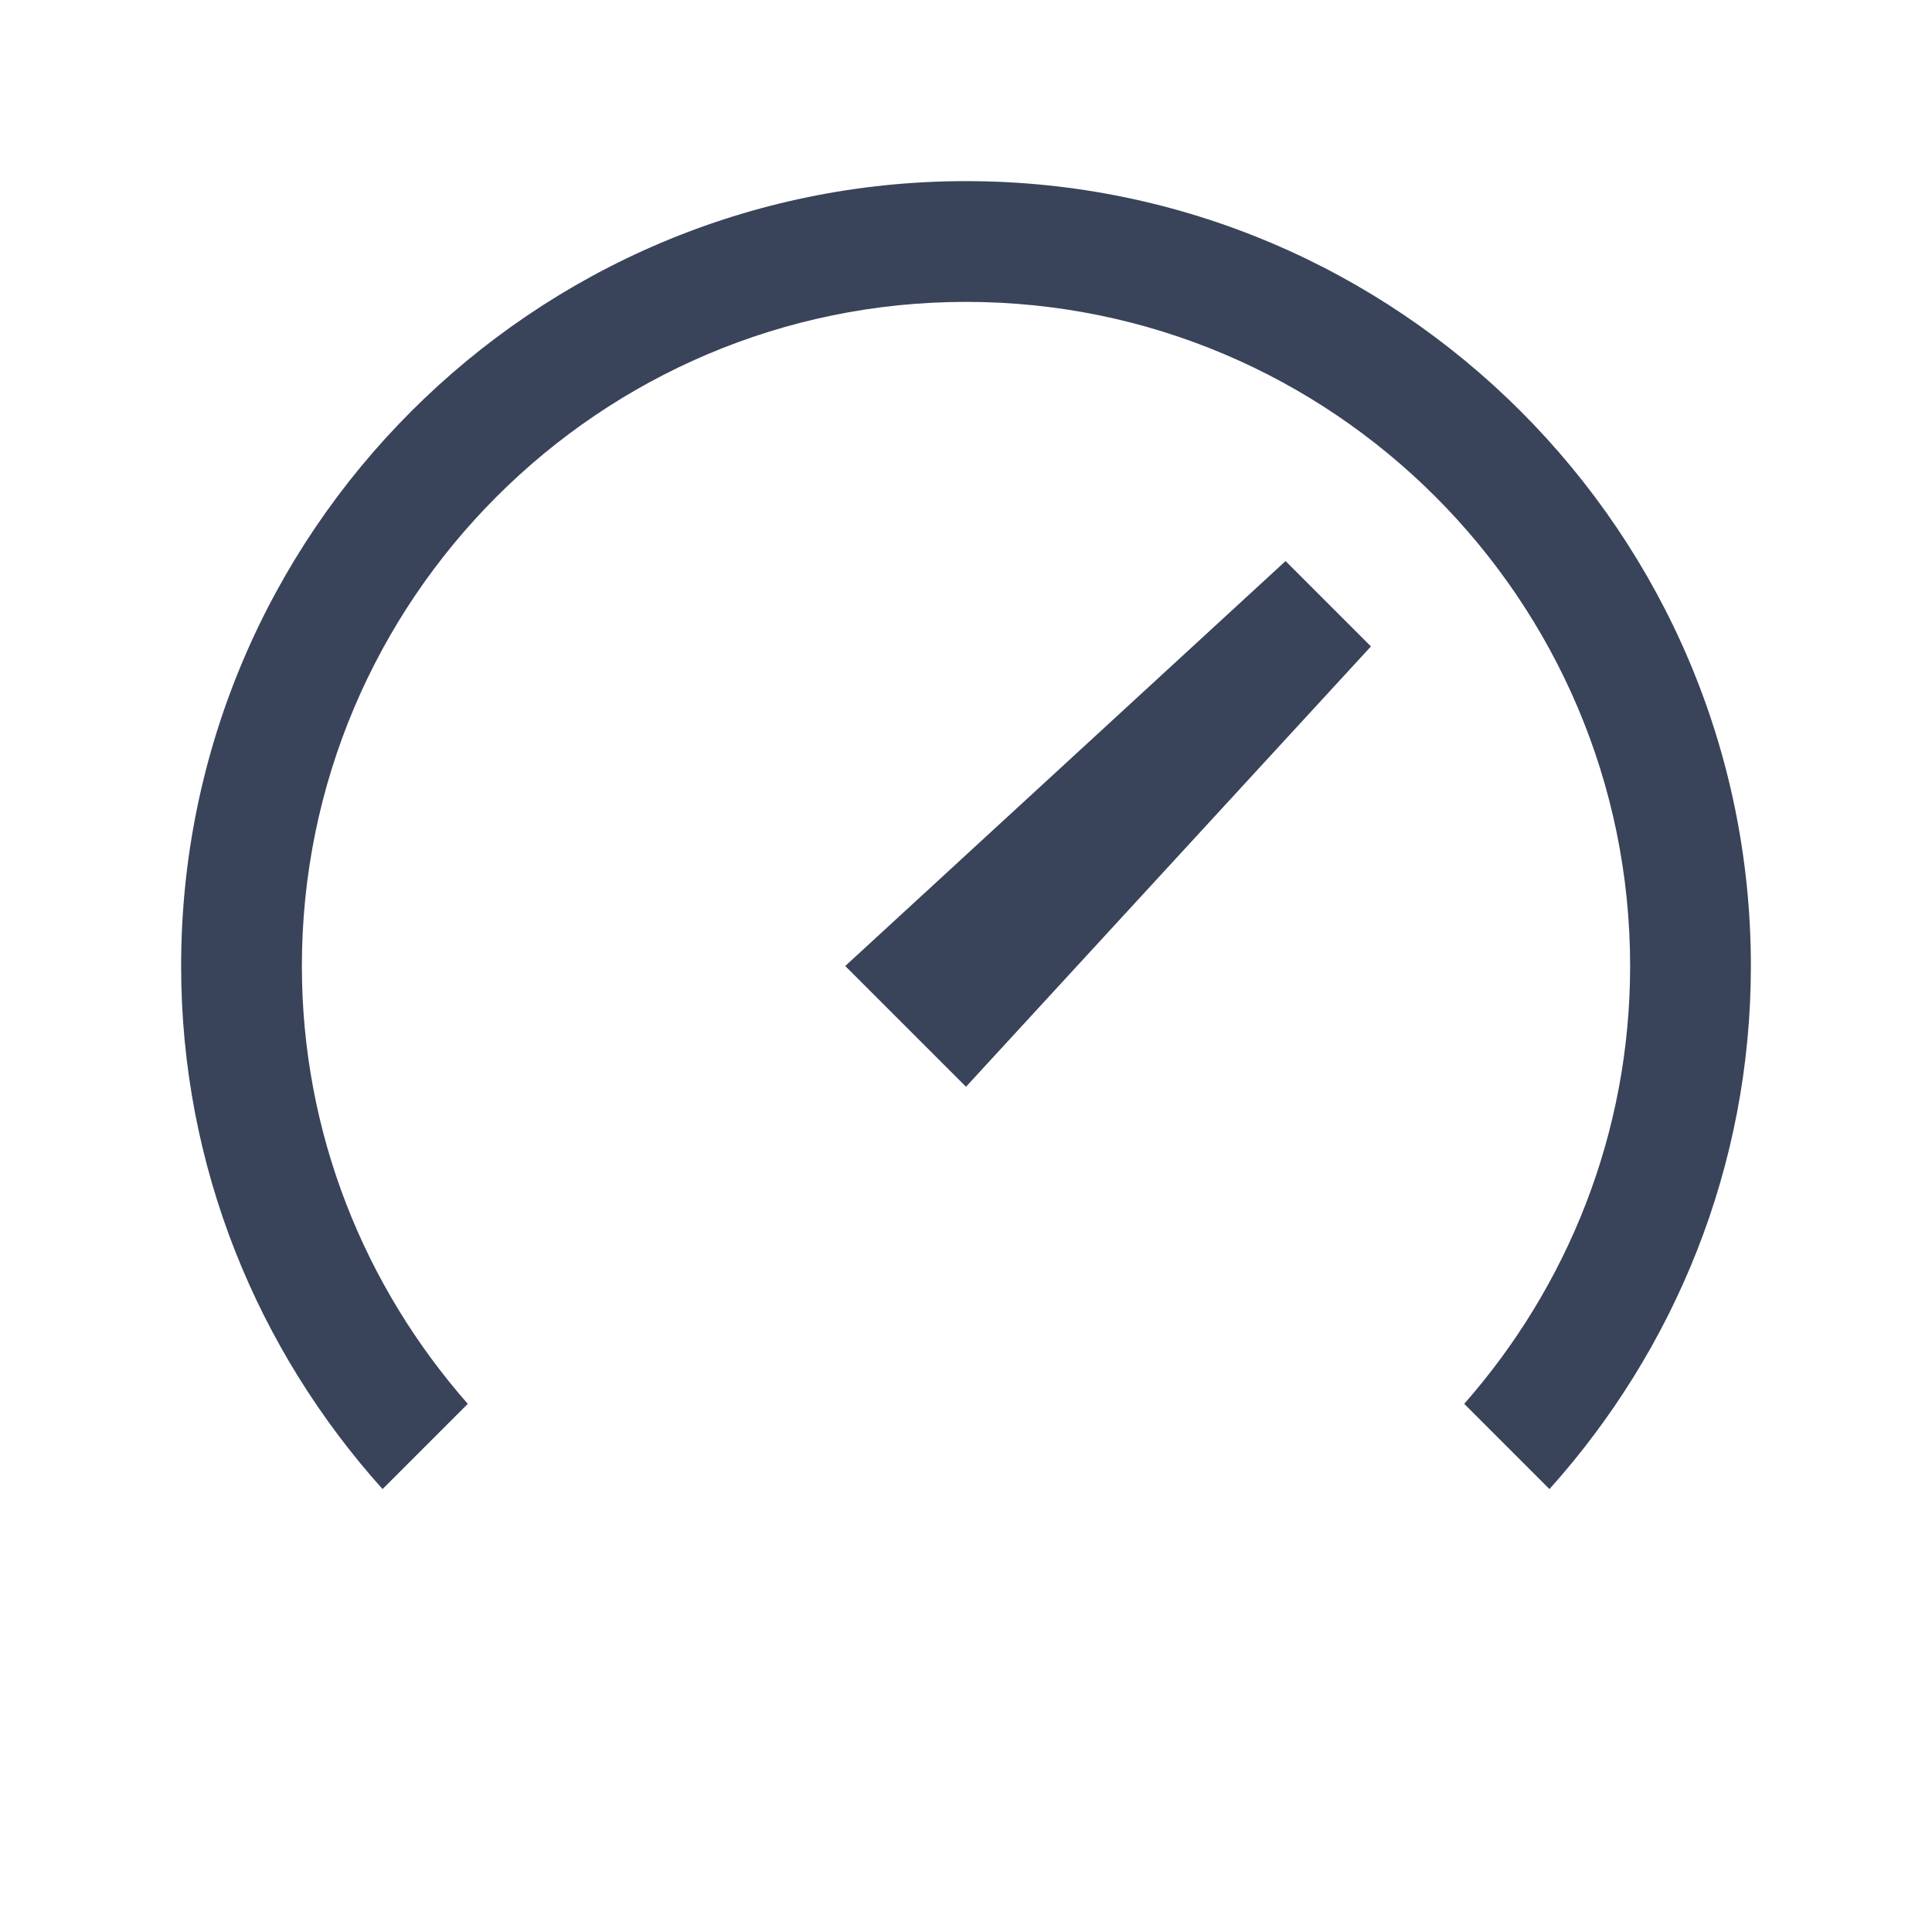
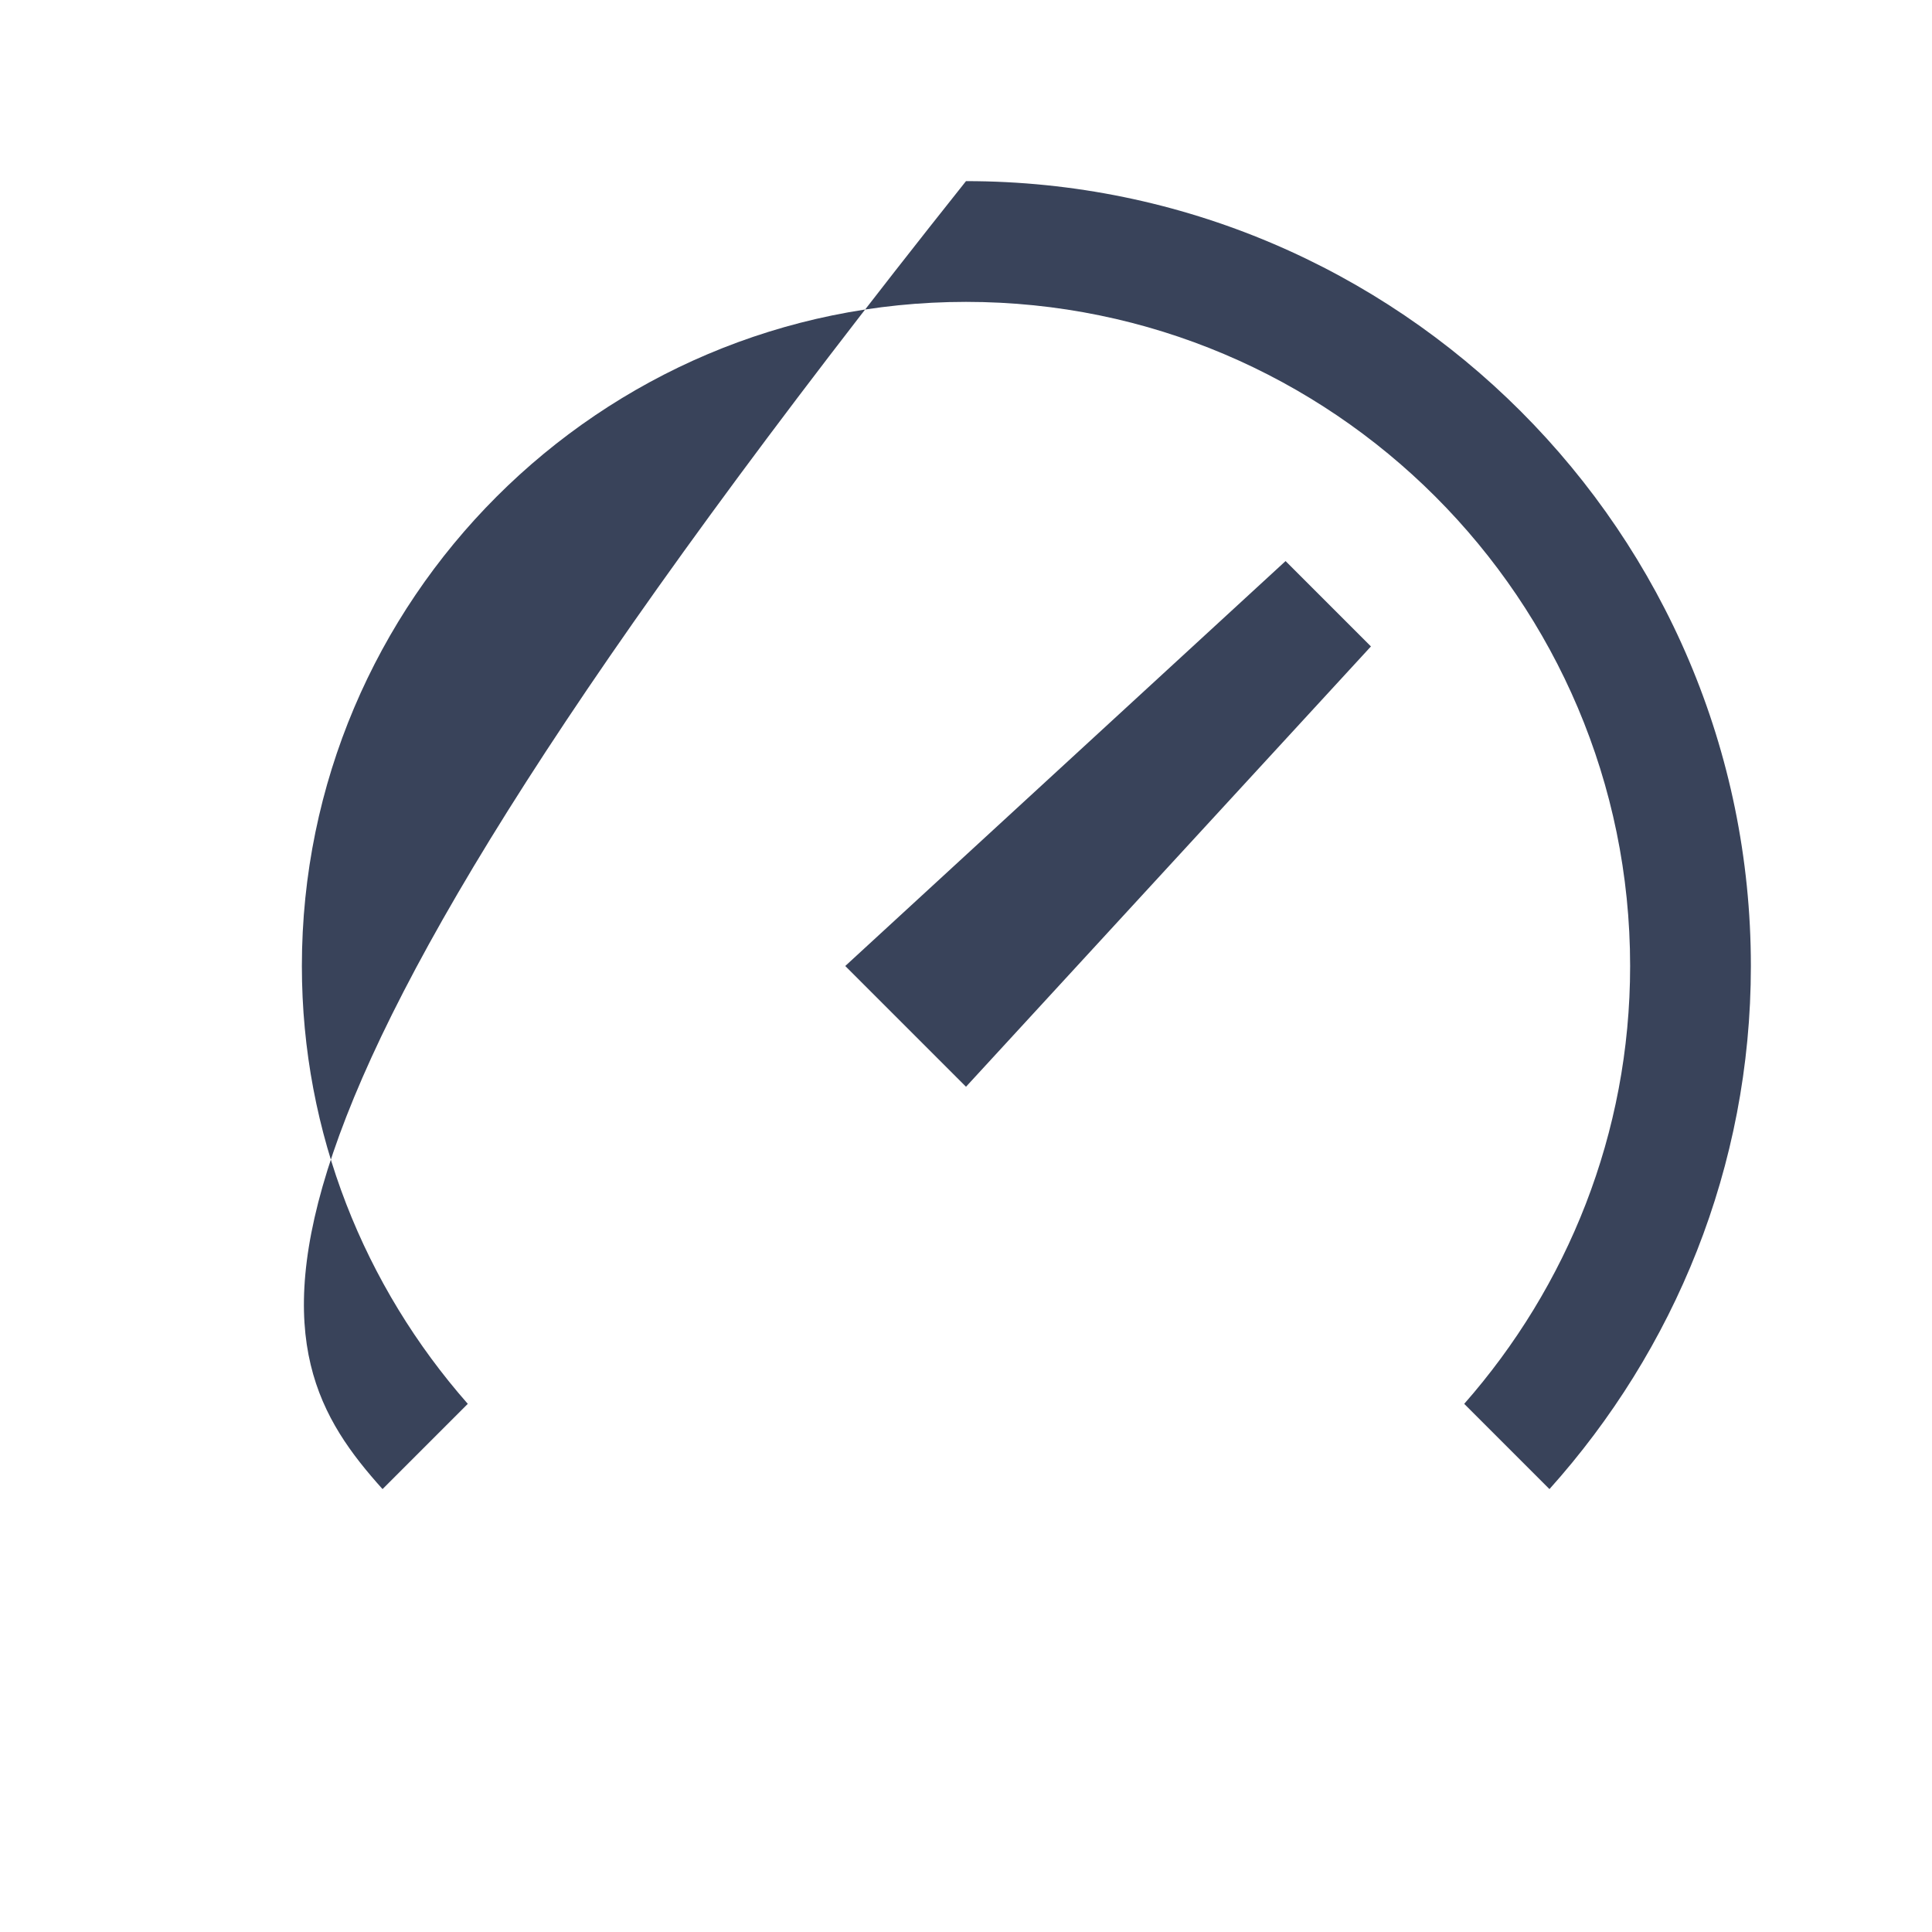
<svg xmlns="http://www.w3.org/2000/svg" viewBox="0 0 32 32" width="512" height="512">
-   <path d="M16 3C8.832 3 3 8.832 3 16C3 19.33 4.269 22.362 6.336 24.664L7.748 23.252C6.043 21.313 5 18.779 5 16C5 9.935 9.935 5 16 5C22.065 5 27 9.935 27 16C27 18.779 25.957 21.313 24.252 23.252L25.664 24.664C27.73 22.361 29 19.33 29 16C29 8.832 23.168 3 16 3 z M 21.293 9.293L14 16L16 18L22.707 10.707L21.293 9.293 z" fill="#39435A" />
+   <path d="M16 3C3 19.33 4.269 22.362 6.336 24.664L7.748 23.252C6.043 21.313 5 18.779 5 16C5 9.935 9.935 5 16 5C22.065 5 27 9.935 27 16C27 18.779 25.957 21.313 24.252 23.252L25.664 24.664C27.73 22.361 29 19.33 29 16C29 8.832 23.168 3 16 3 z M 21.293 9.293L14 16L16 18L22.707 10.707L21.293 9.293 z" fill="#39435A" />
</svg>